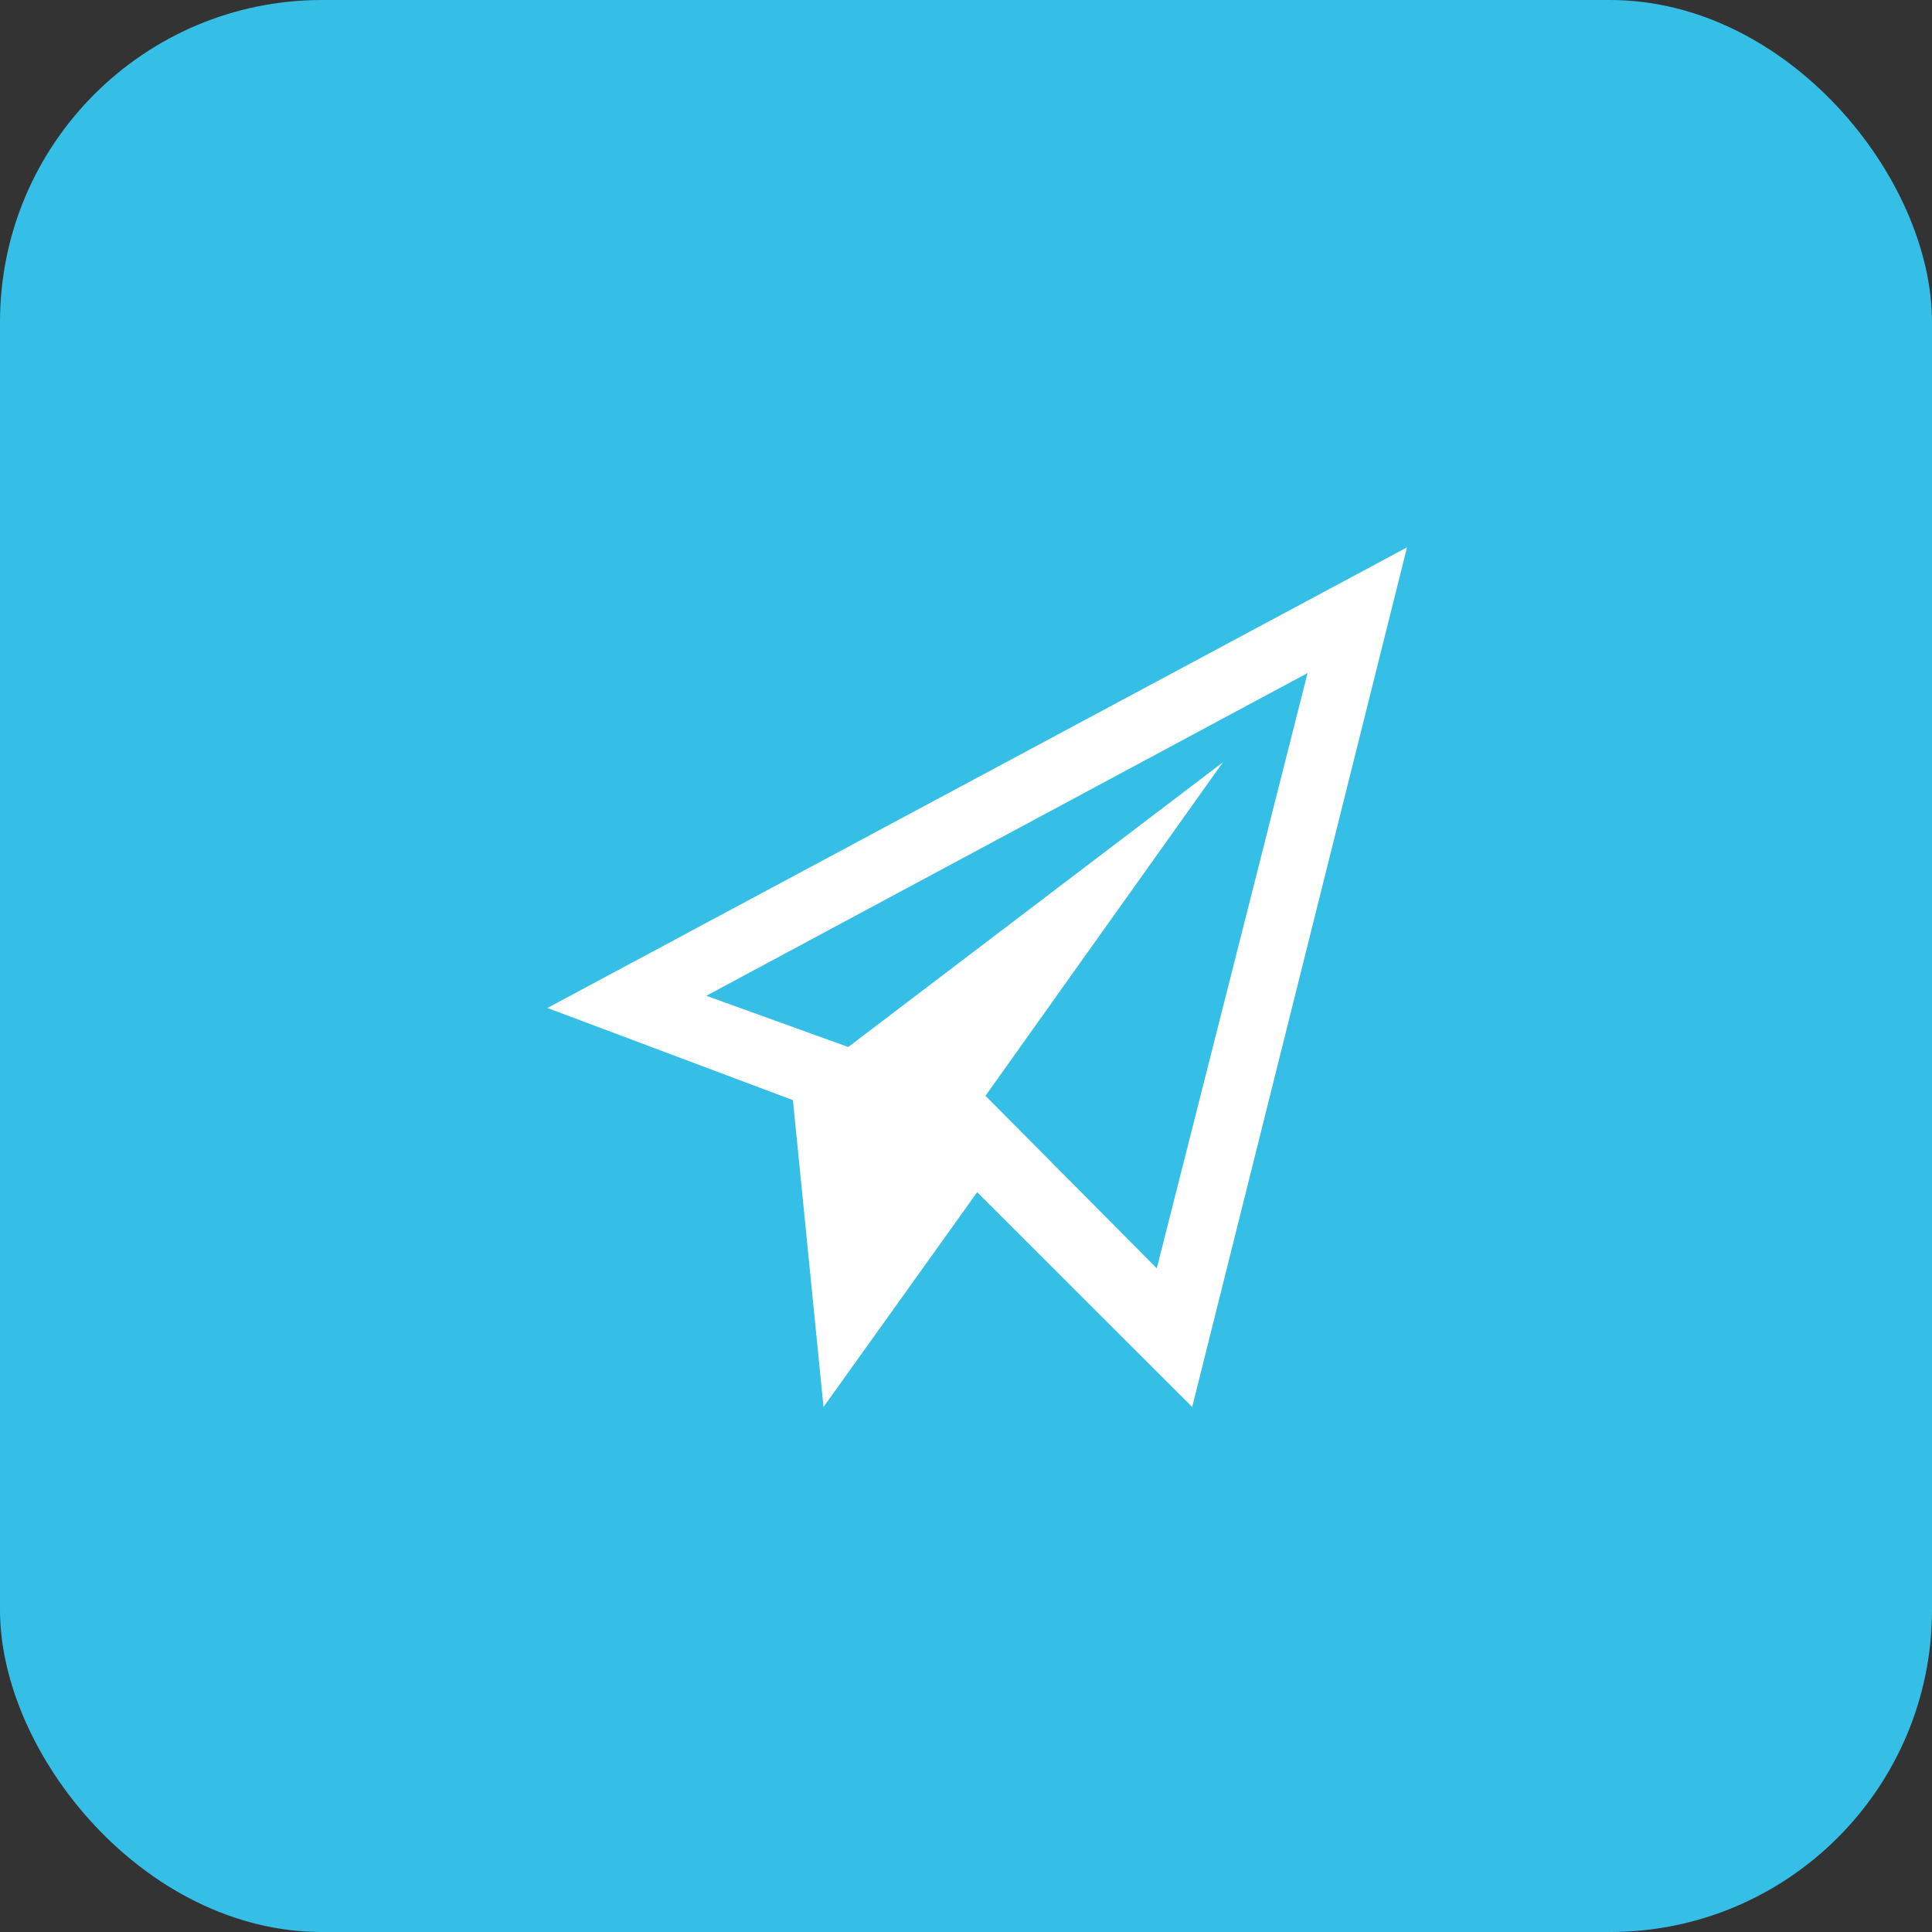
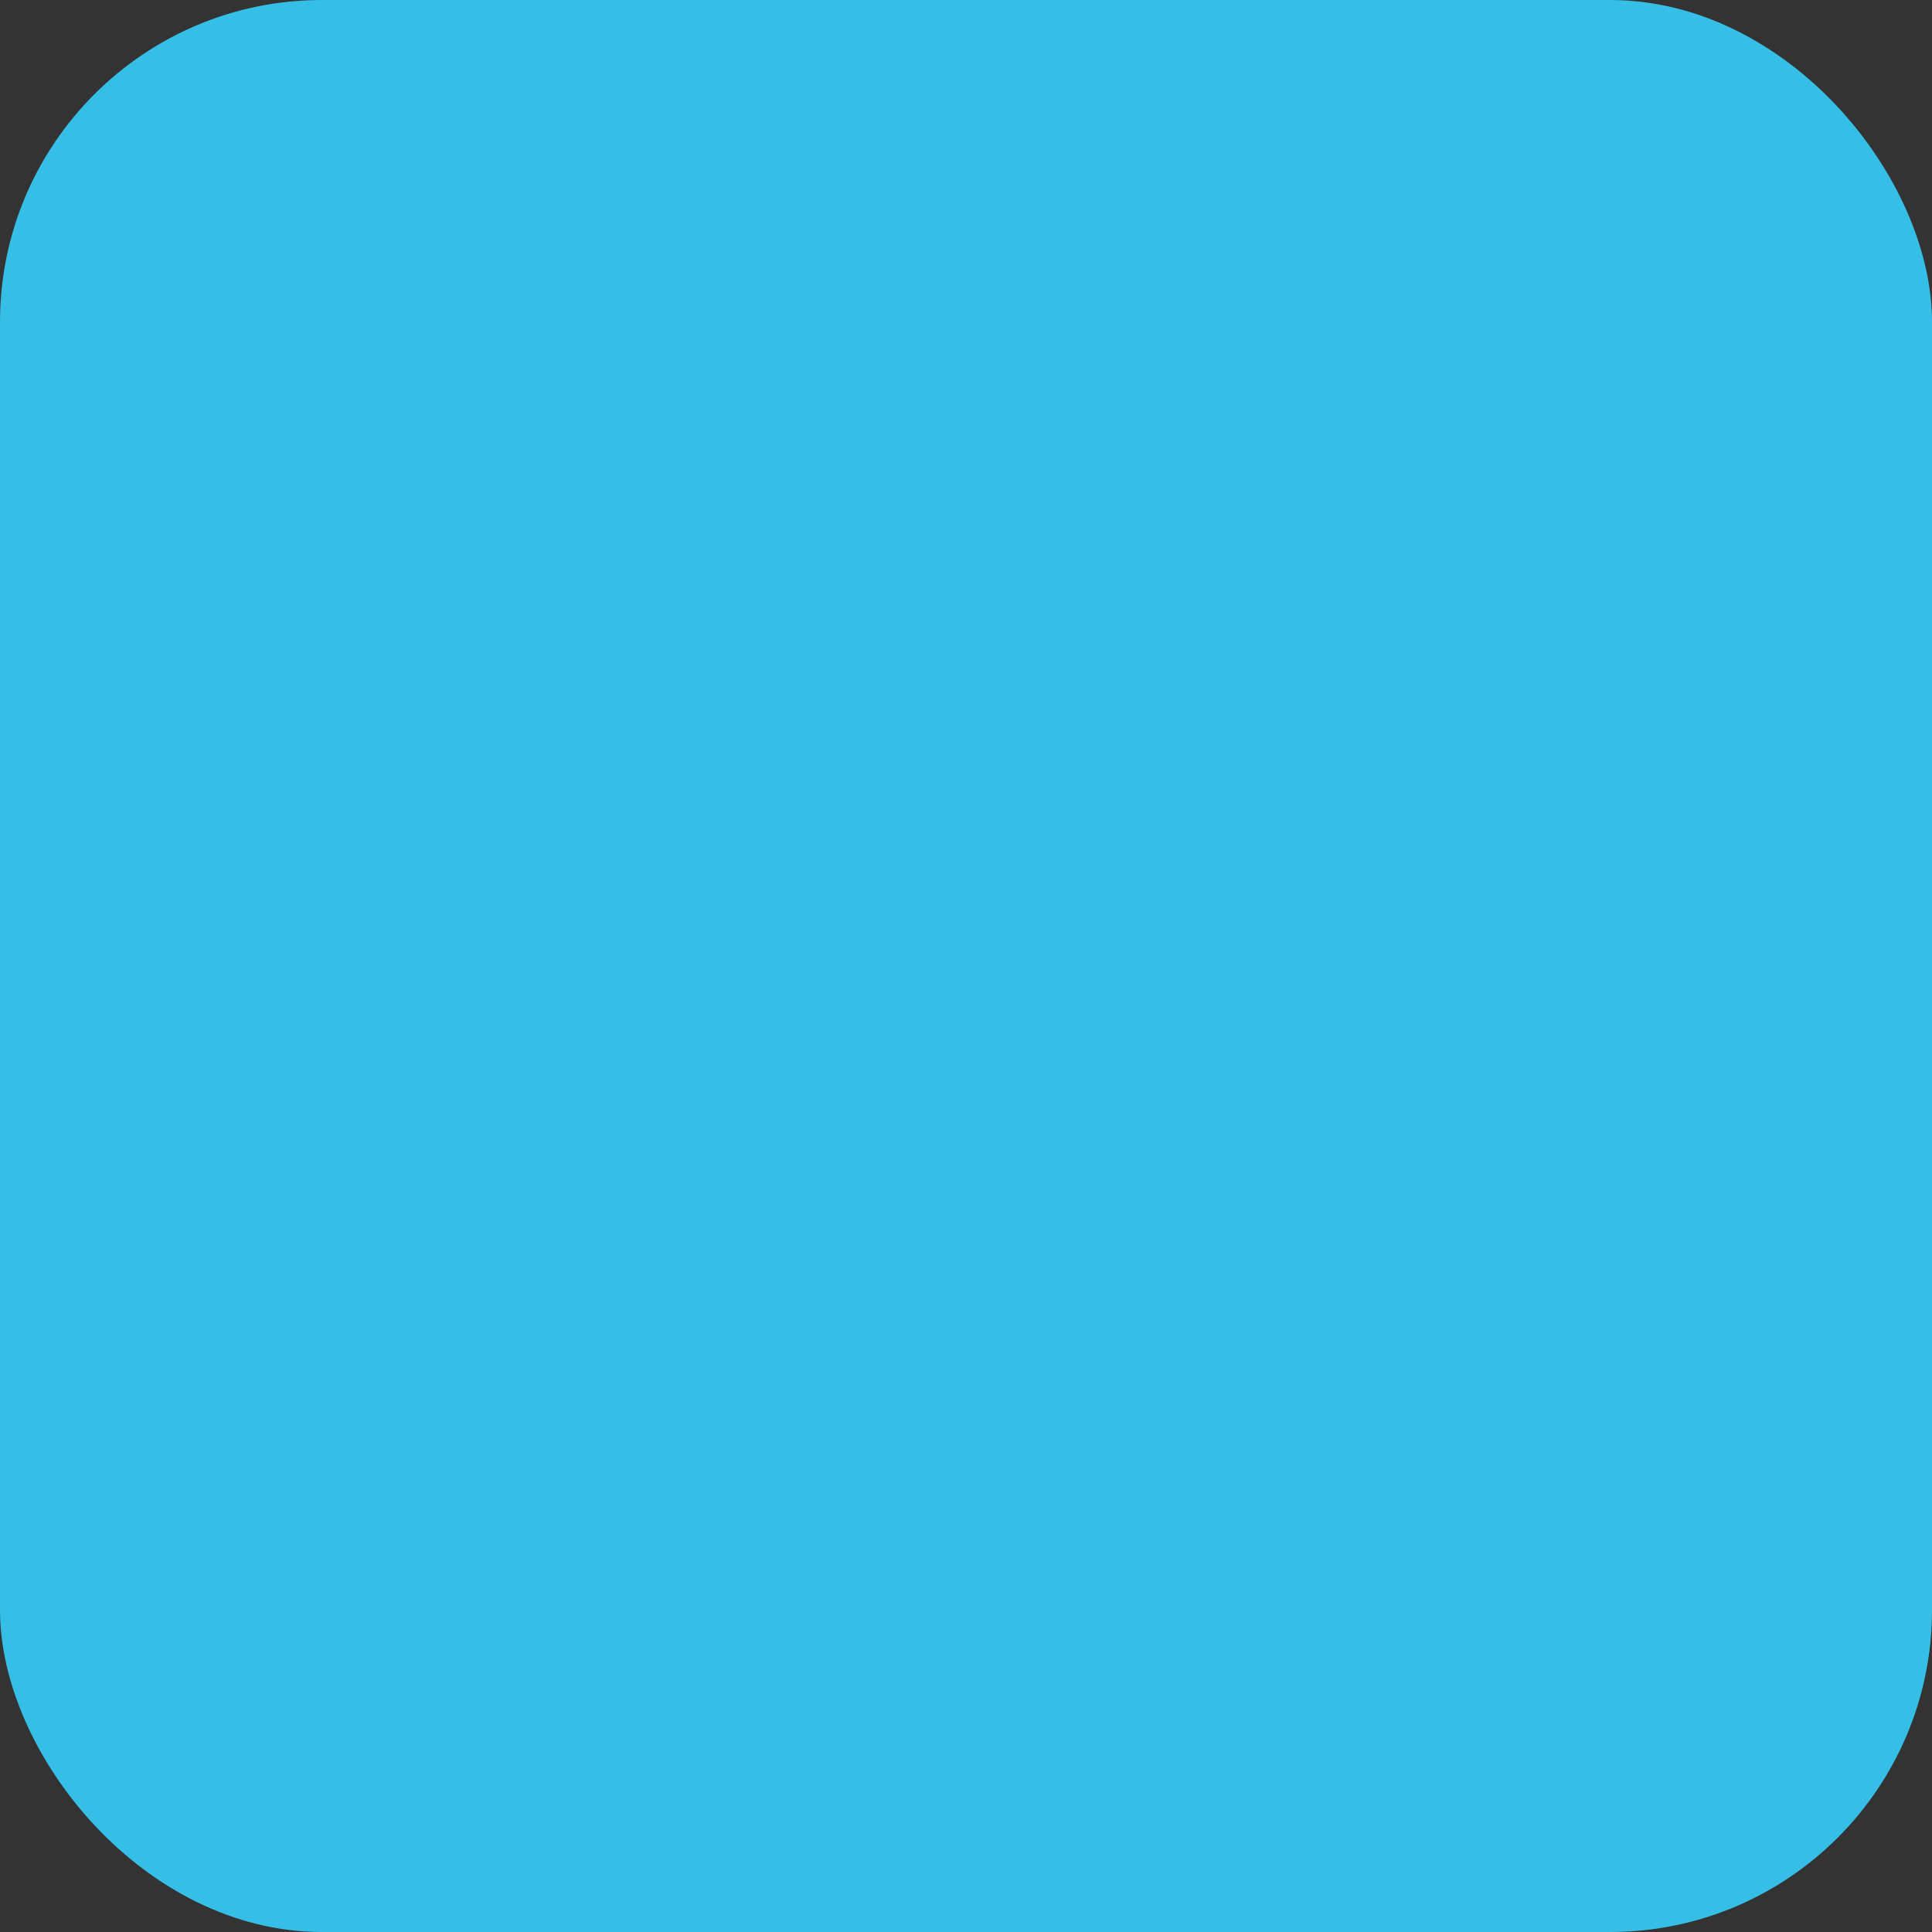
<svg xmlns="http://www.w3.org/2000/svg" width="60" height="60" viewBox="0 0 60 60">
  <rect x="0" y="0" width="60" height="60" fill="#333333" stroke="none" />
  <defs>
    <style>.a{fill:#35bfe7;}.b{fill:#fff;}</style>
  </defs>
  <g transform="translate(-704 -1691)">
    <g transform="translate(712.25 1699.25)">
      <rect class="a" width="60" height="60" rx="10" transform="translate(-8.25 -8.25)" />
    </g>
-     <path class="b" d="M3.375,17.679,11,20.541l.95,9.529L16.722,23.4,23.4,30.07,30.07,3.375ZM22.3,25.764l-5.32-5.358,7.373-10.357L12.718,18.891,8.31,17.3,26.983,7.277Z" transform="translate(717.625 1704.625)" />
  </g>
</svg>